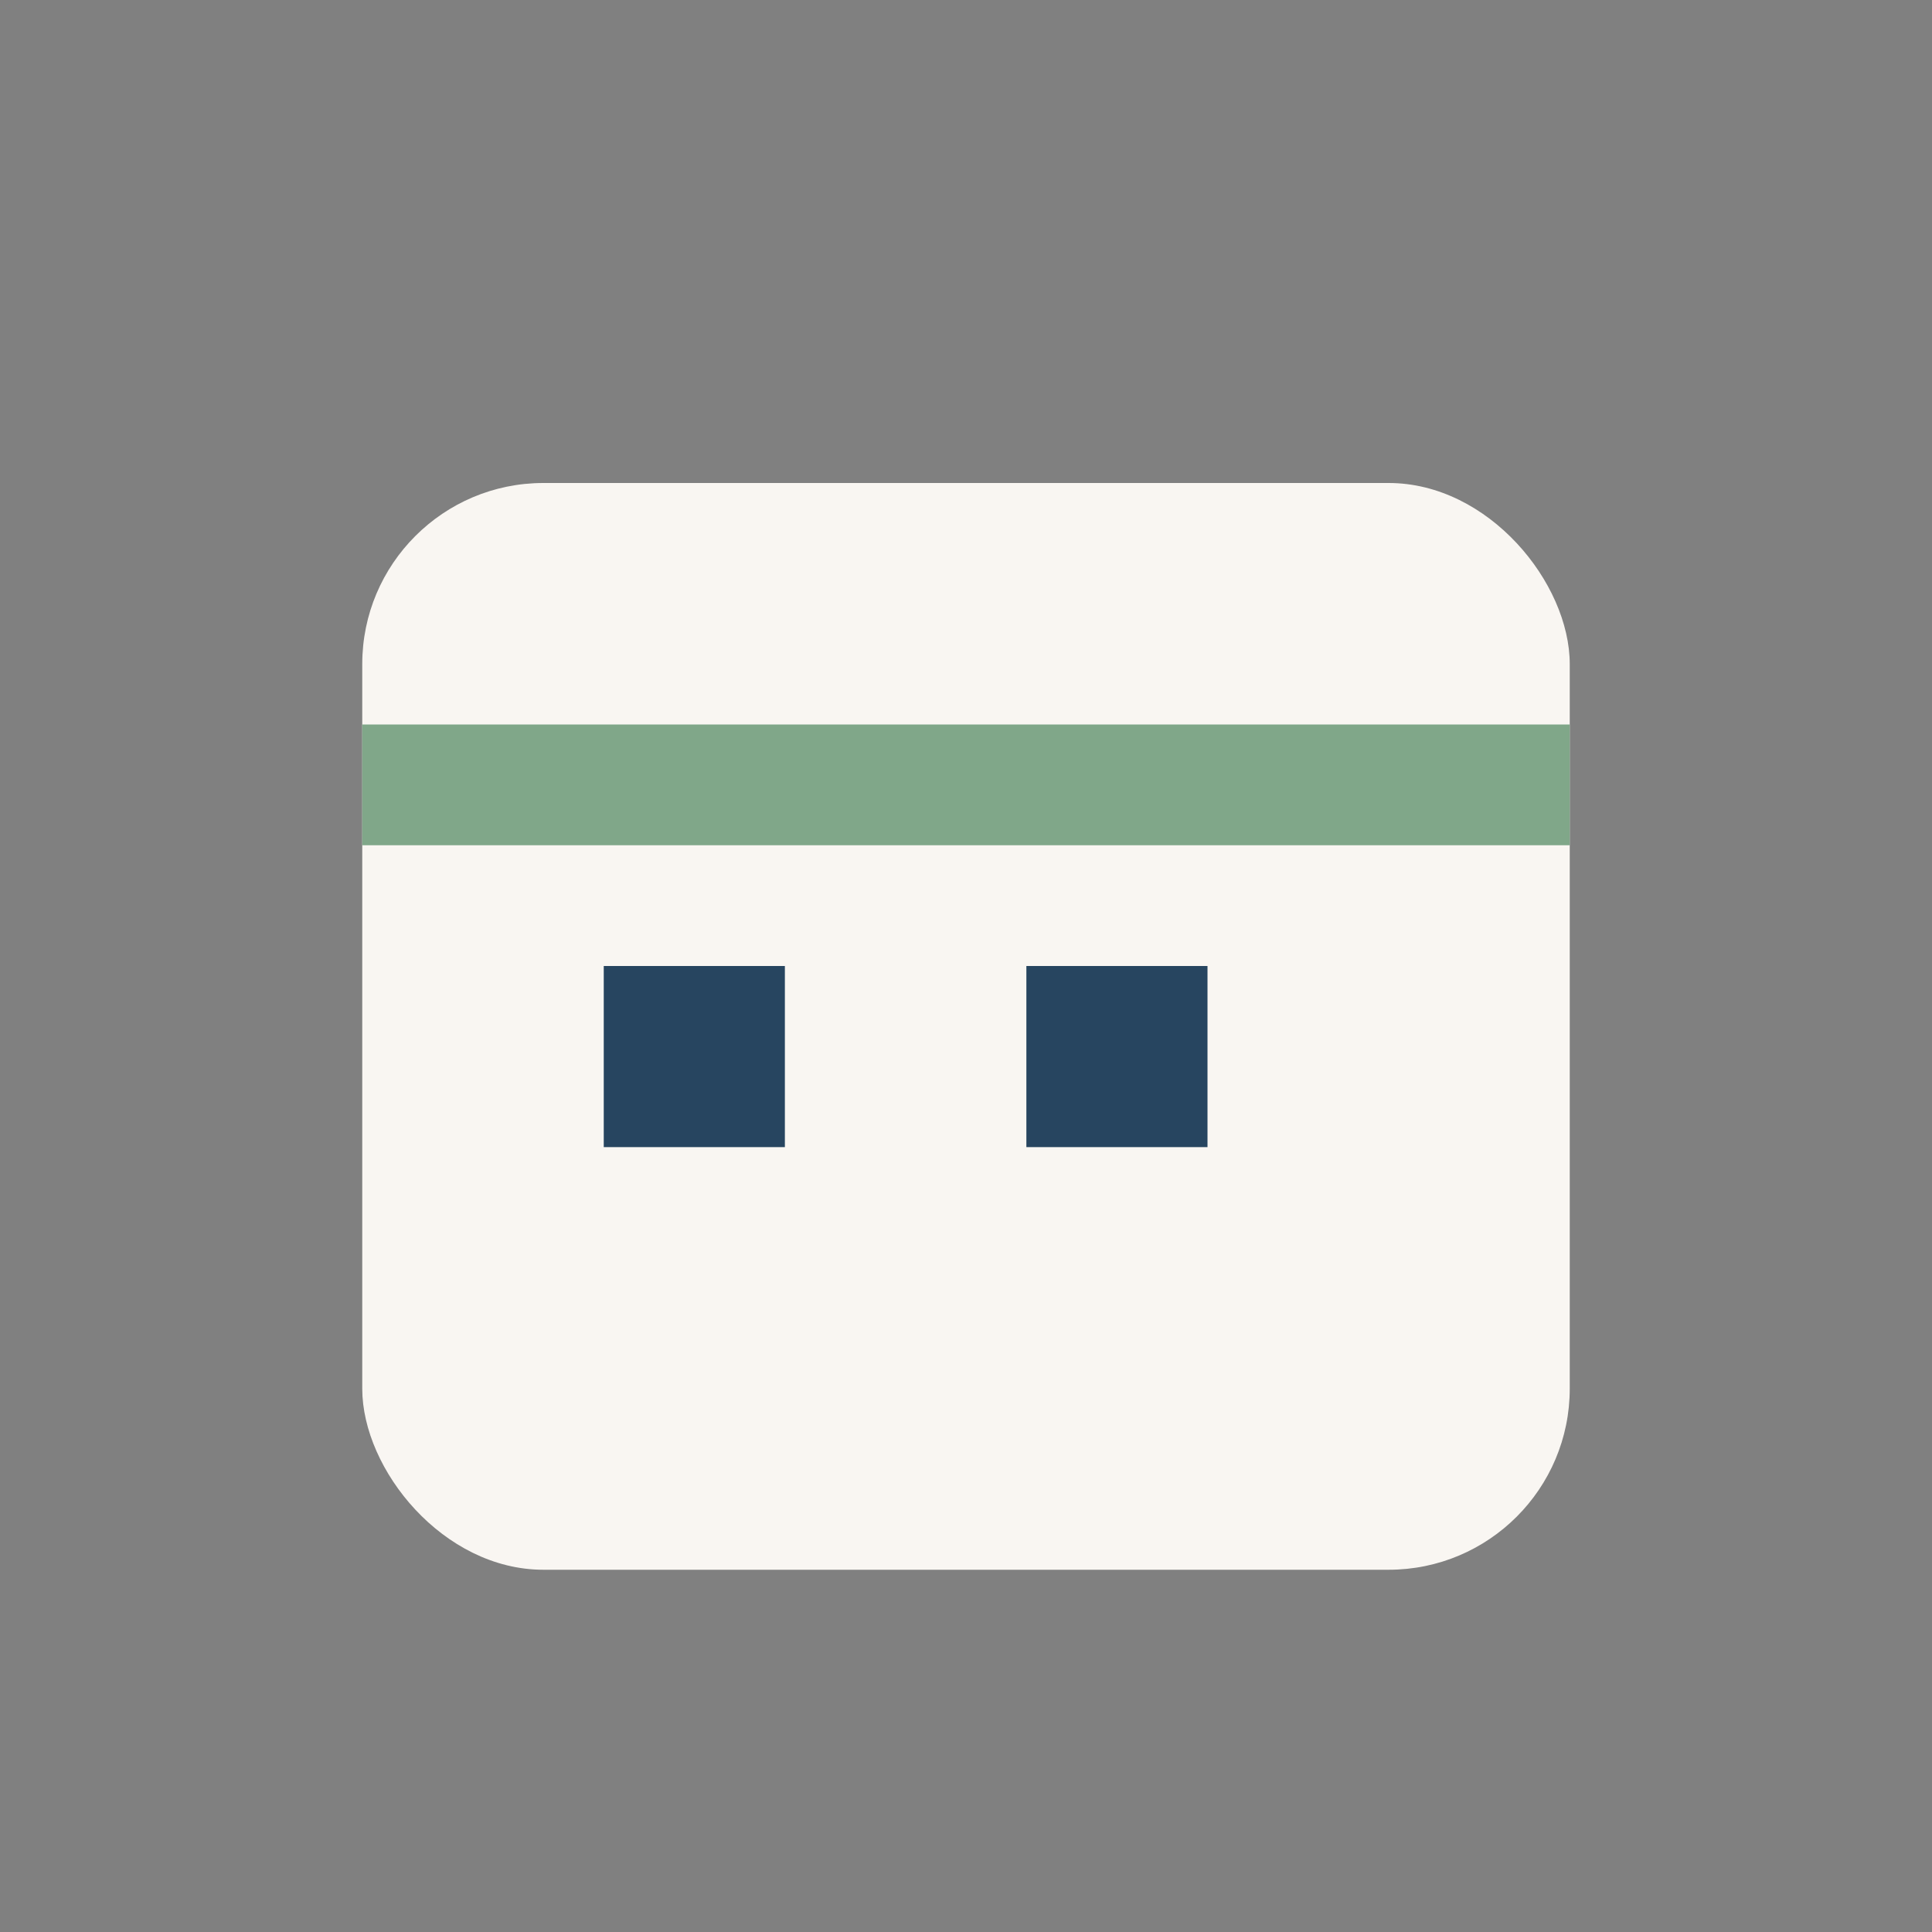
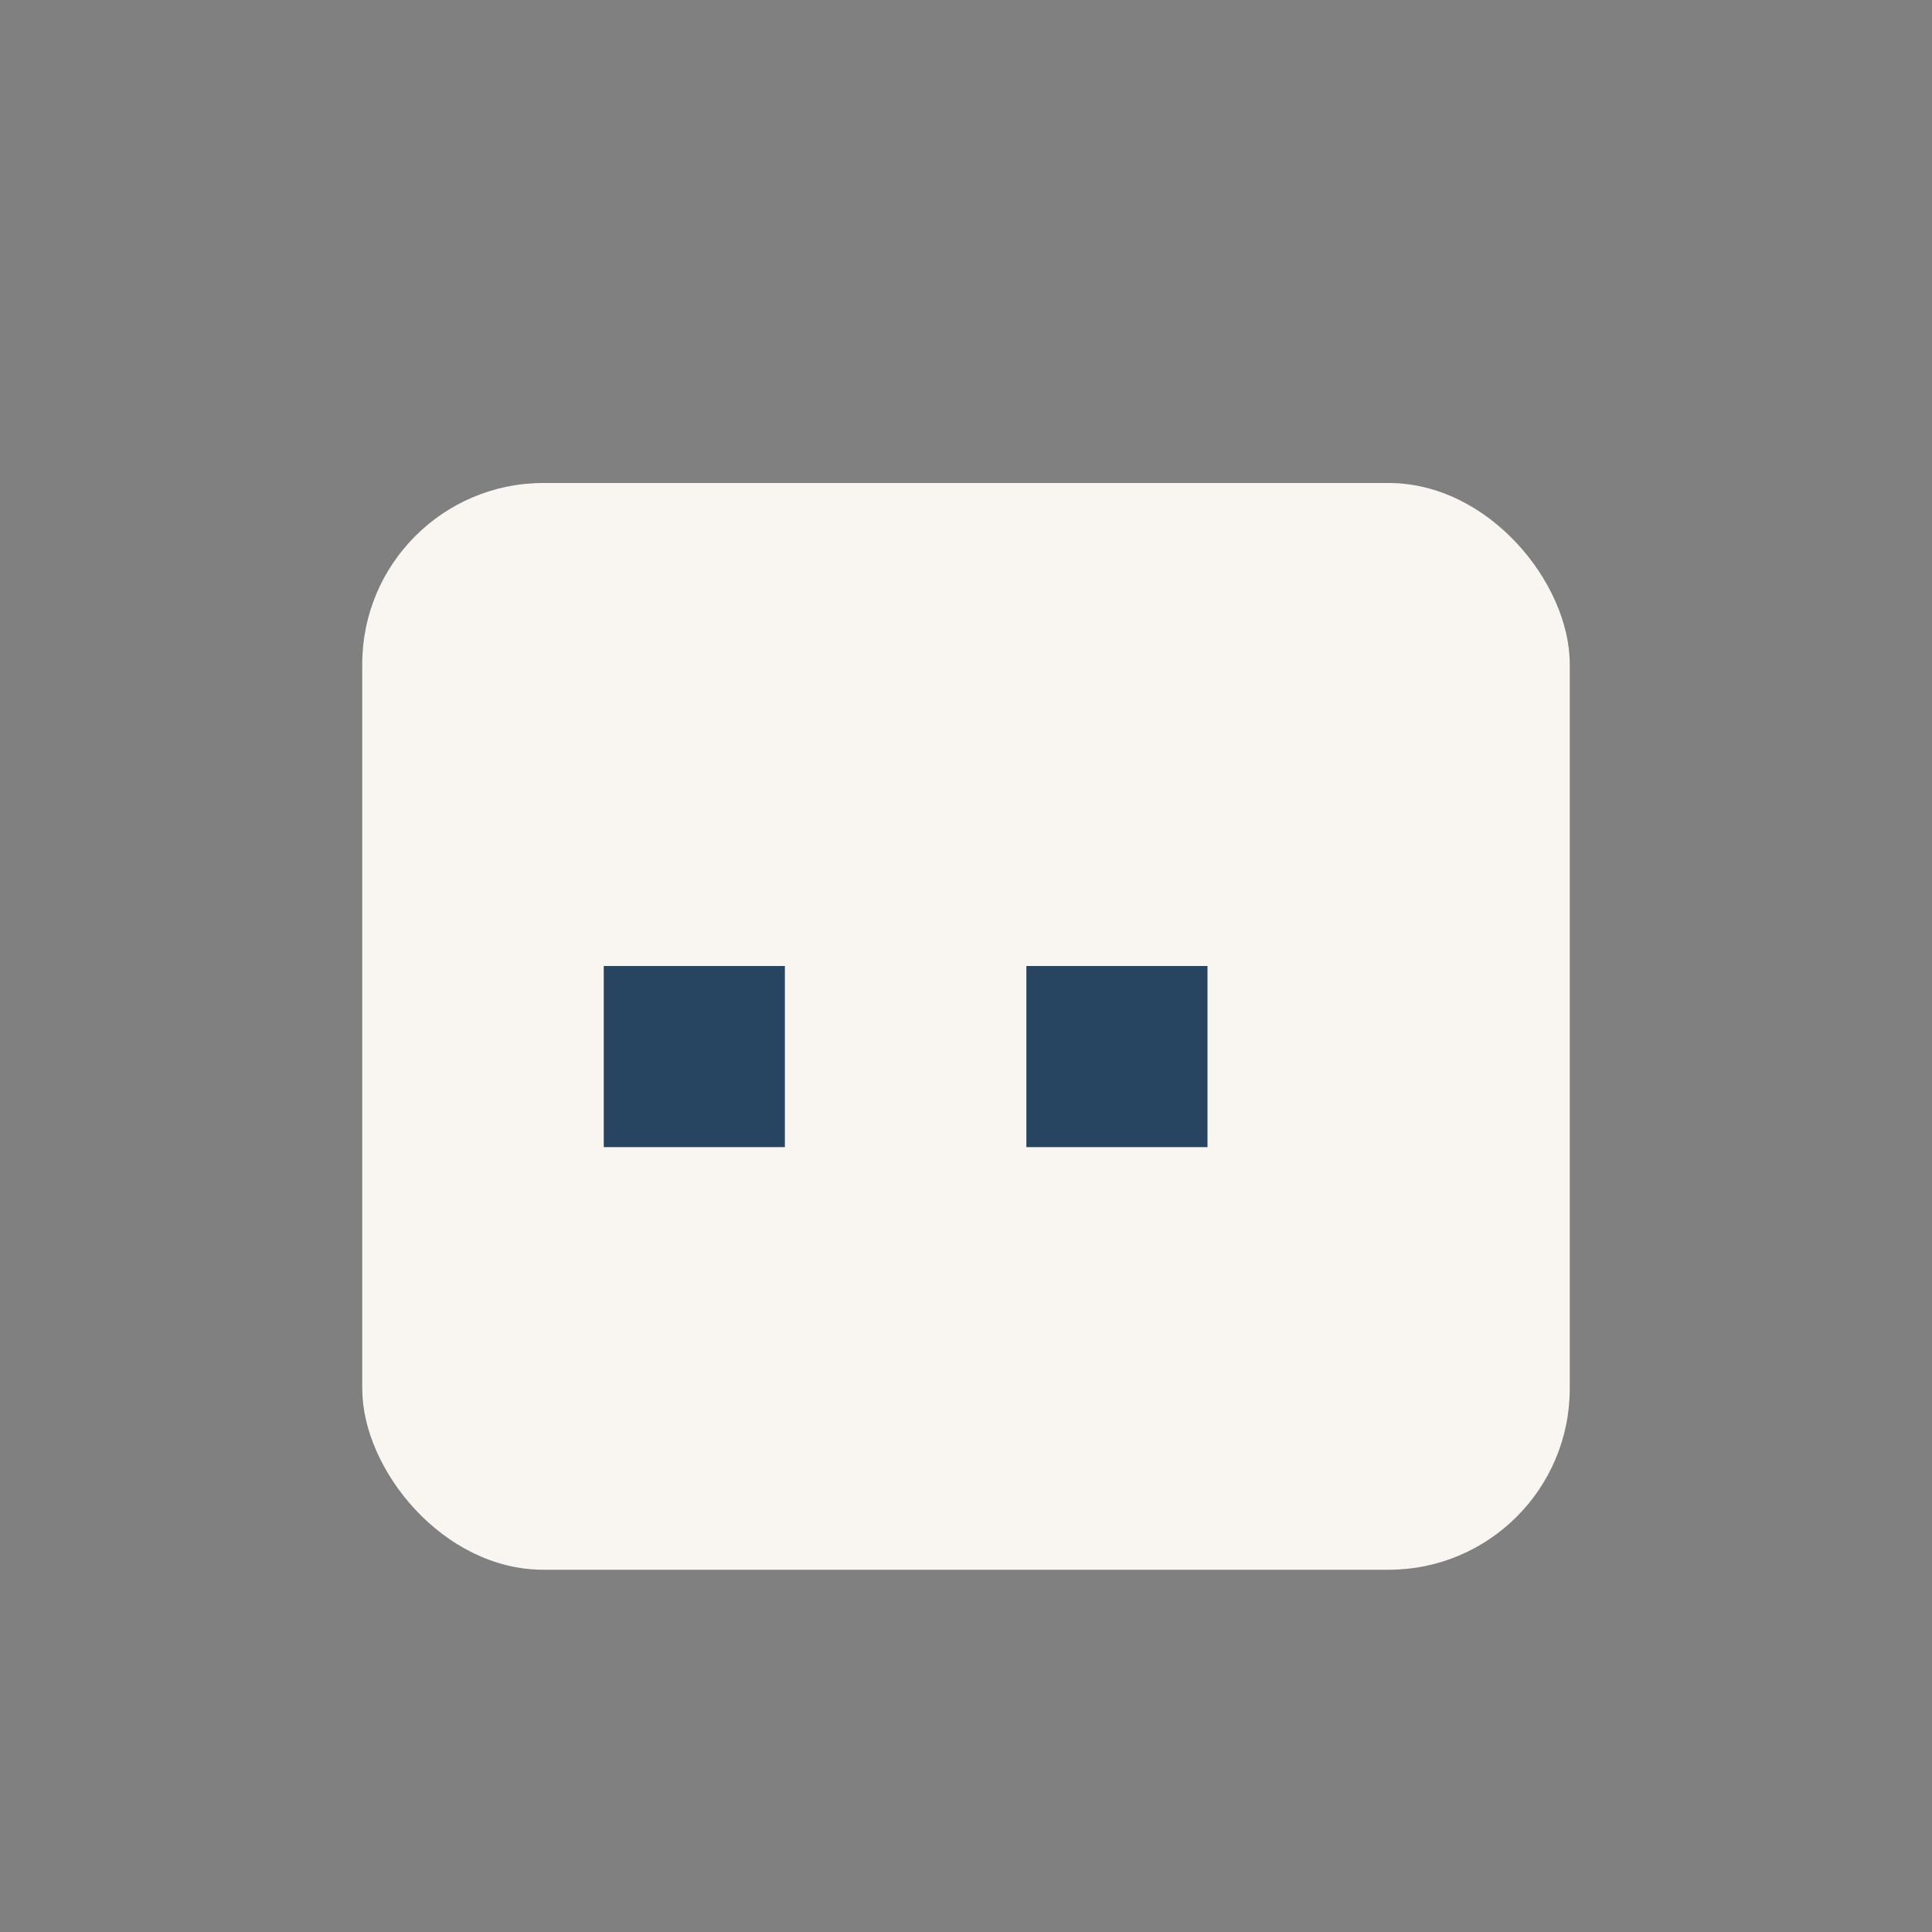
<svg xmlns="http://www.w3.org/2000/svg" width="32" height="32" viewBox="0 0 32 32">
  <rect x="0" y="0" width="32" height="32" fill="#808080" stroke="none" />
  <rect x="6" y="8" width="20" height="18" rx="3" fill="#F9F6F2" />
-   <rect x="6" y="12" width="20" height="2" fill="#80A789" />
  <rect x="10" y="16" width="3" height="3" fill="#274560" />
  <rect x="17" y="16" width="3" height="3" fill="#274560" />
</svg>